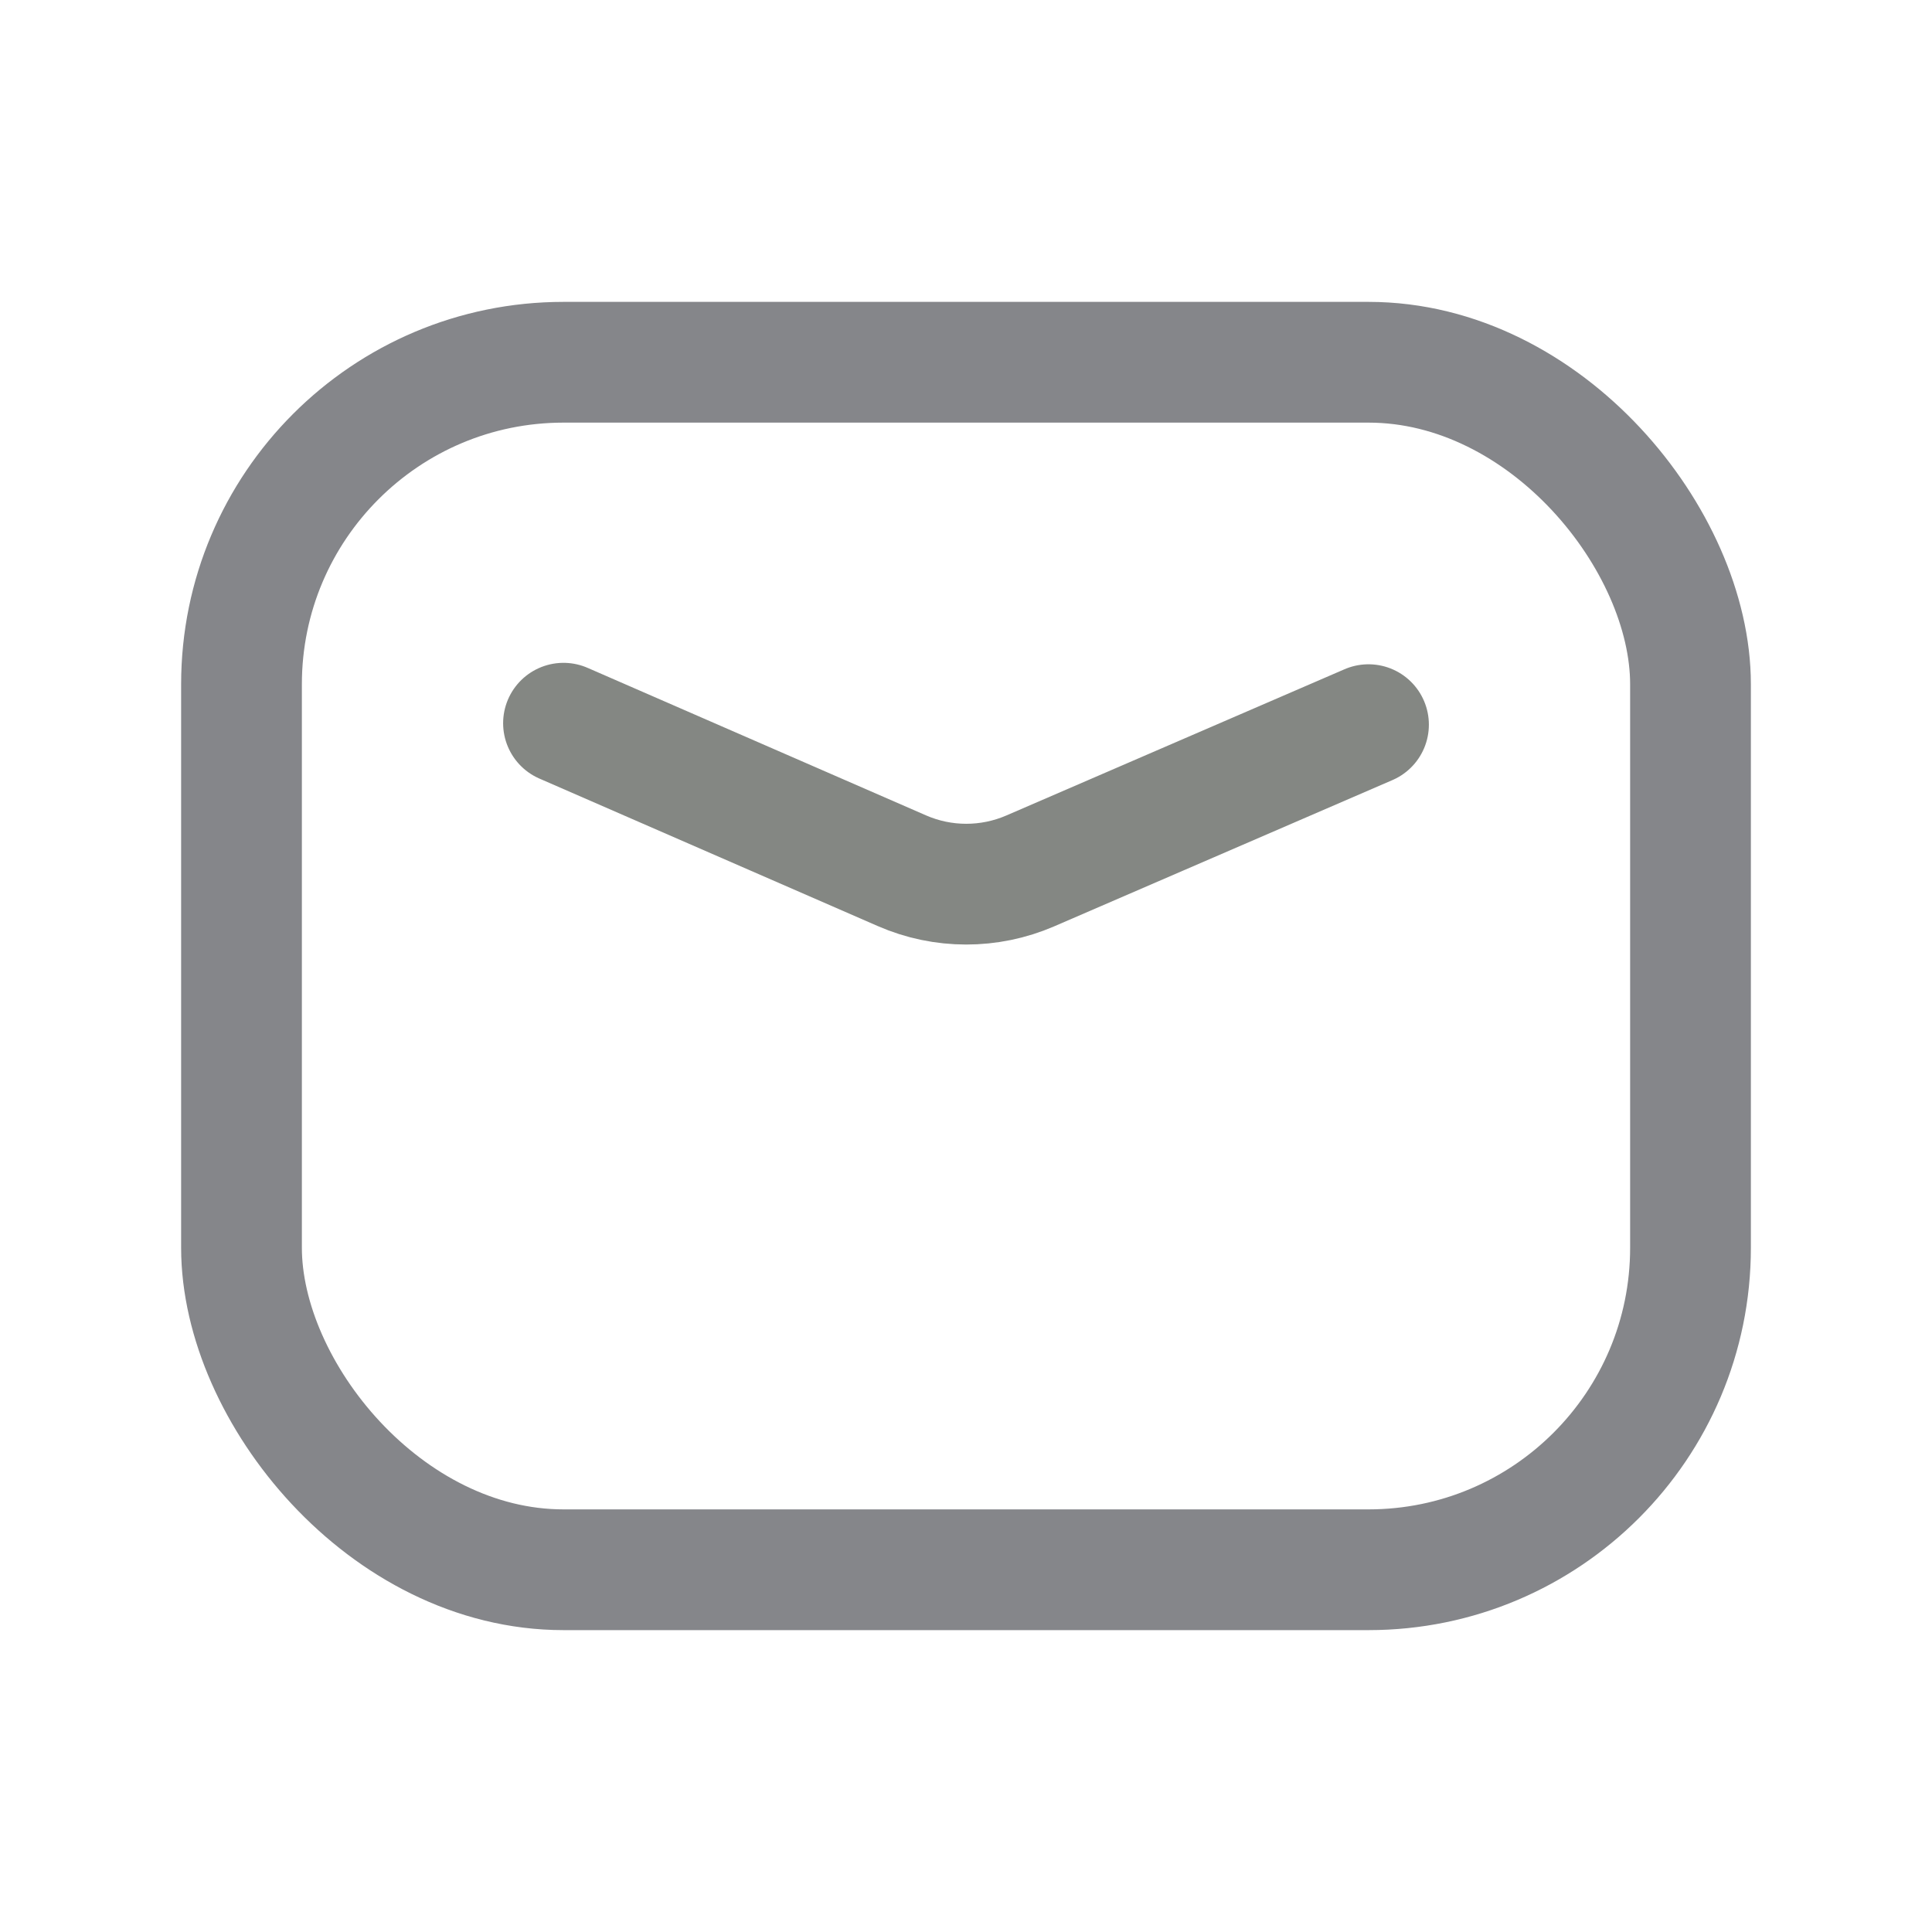
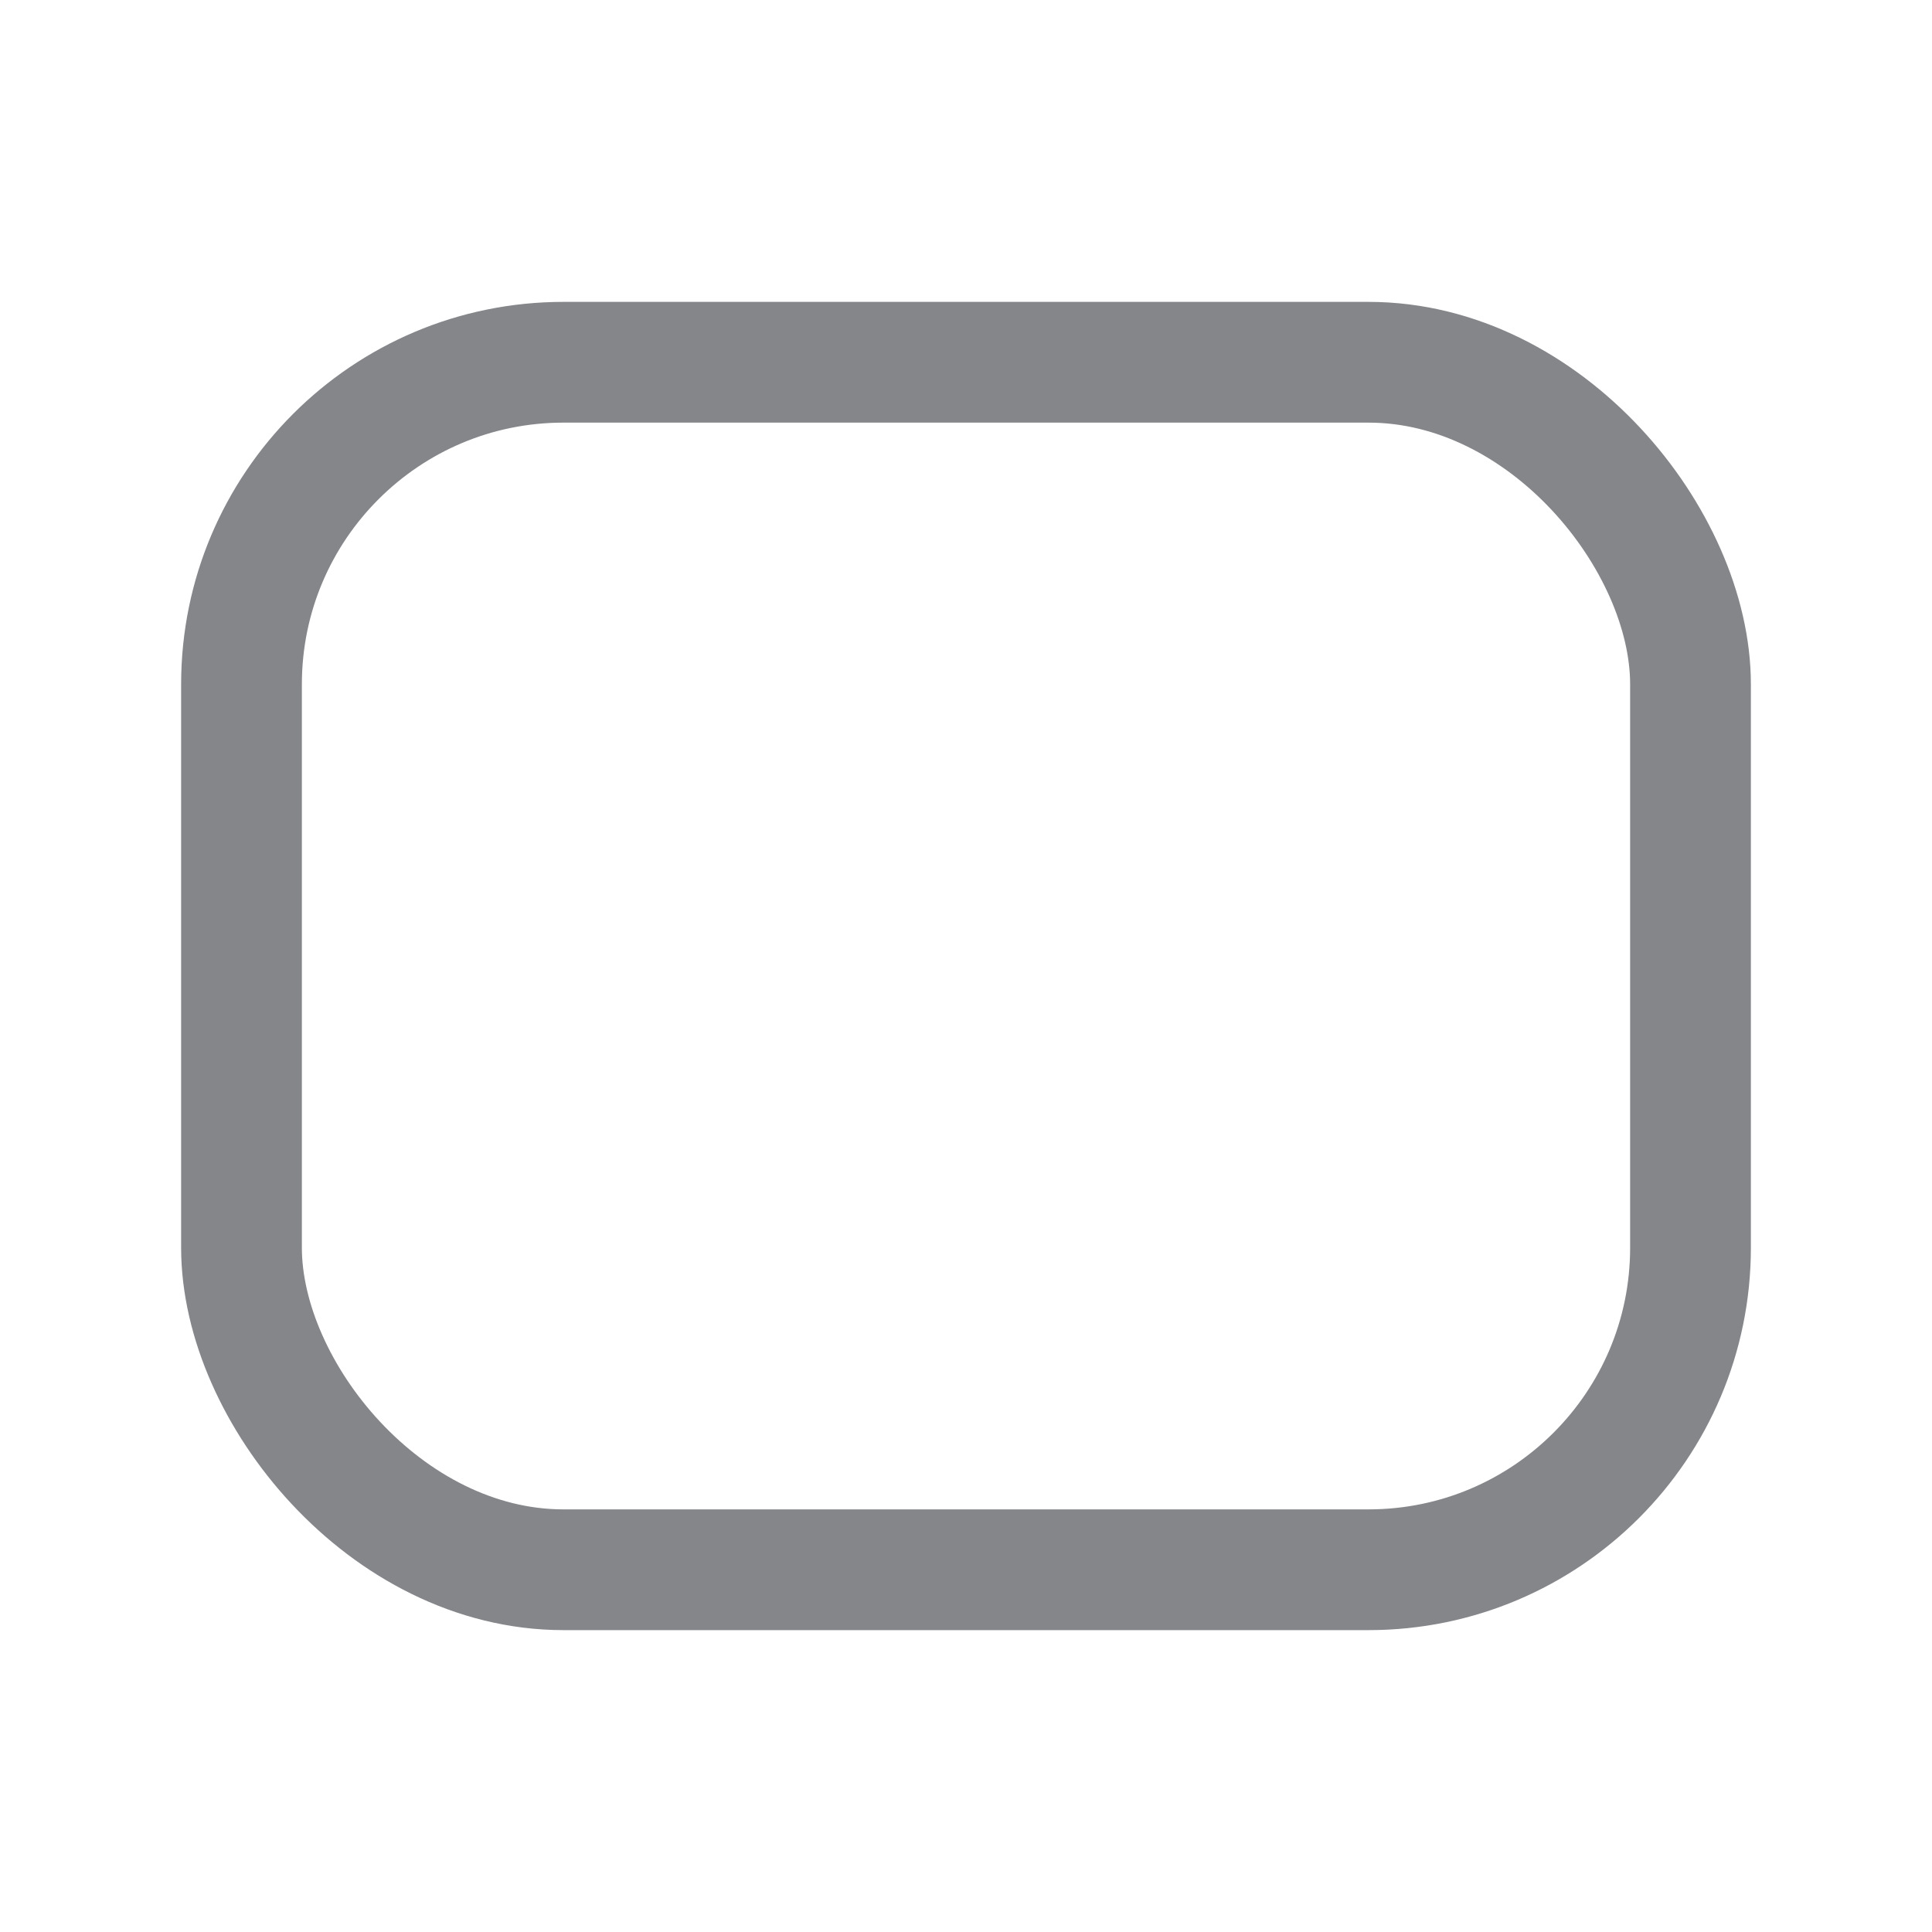
<svg xmlns="http://www.w3.org/2000/svg" width="24" height="24" viewBox="0 0 24 24" fill="none">
  <rect x="3" y="4.5" width="18" height="15" rx="4" stroke="#85868A" stroke-width="1.5" stroke-linecap="round" stroke-linejoin="round" />
-   <path d="M7 8.984L11.205 10.817C11.712 11.038 12.289 11.039 12.798 10.819L17 9.002" stroke="#848783" stroke-width="1.5" stroke-linecap="round" stroke-linejoin="round" />
</svg>